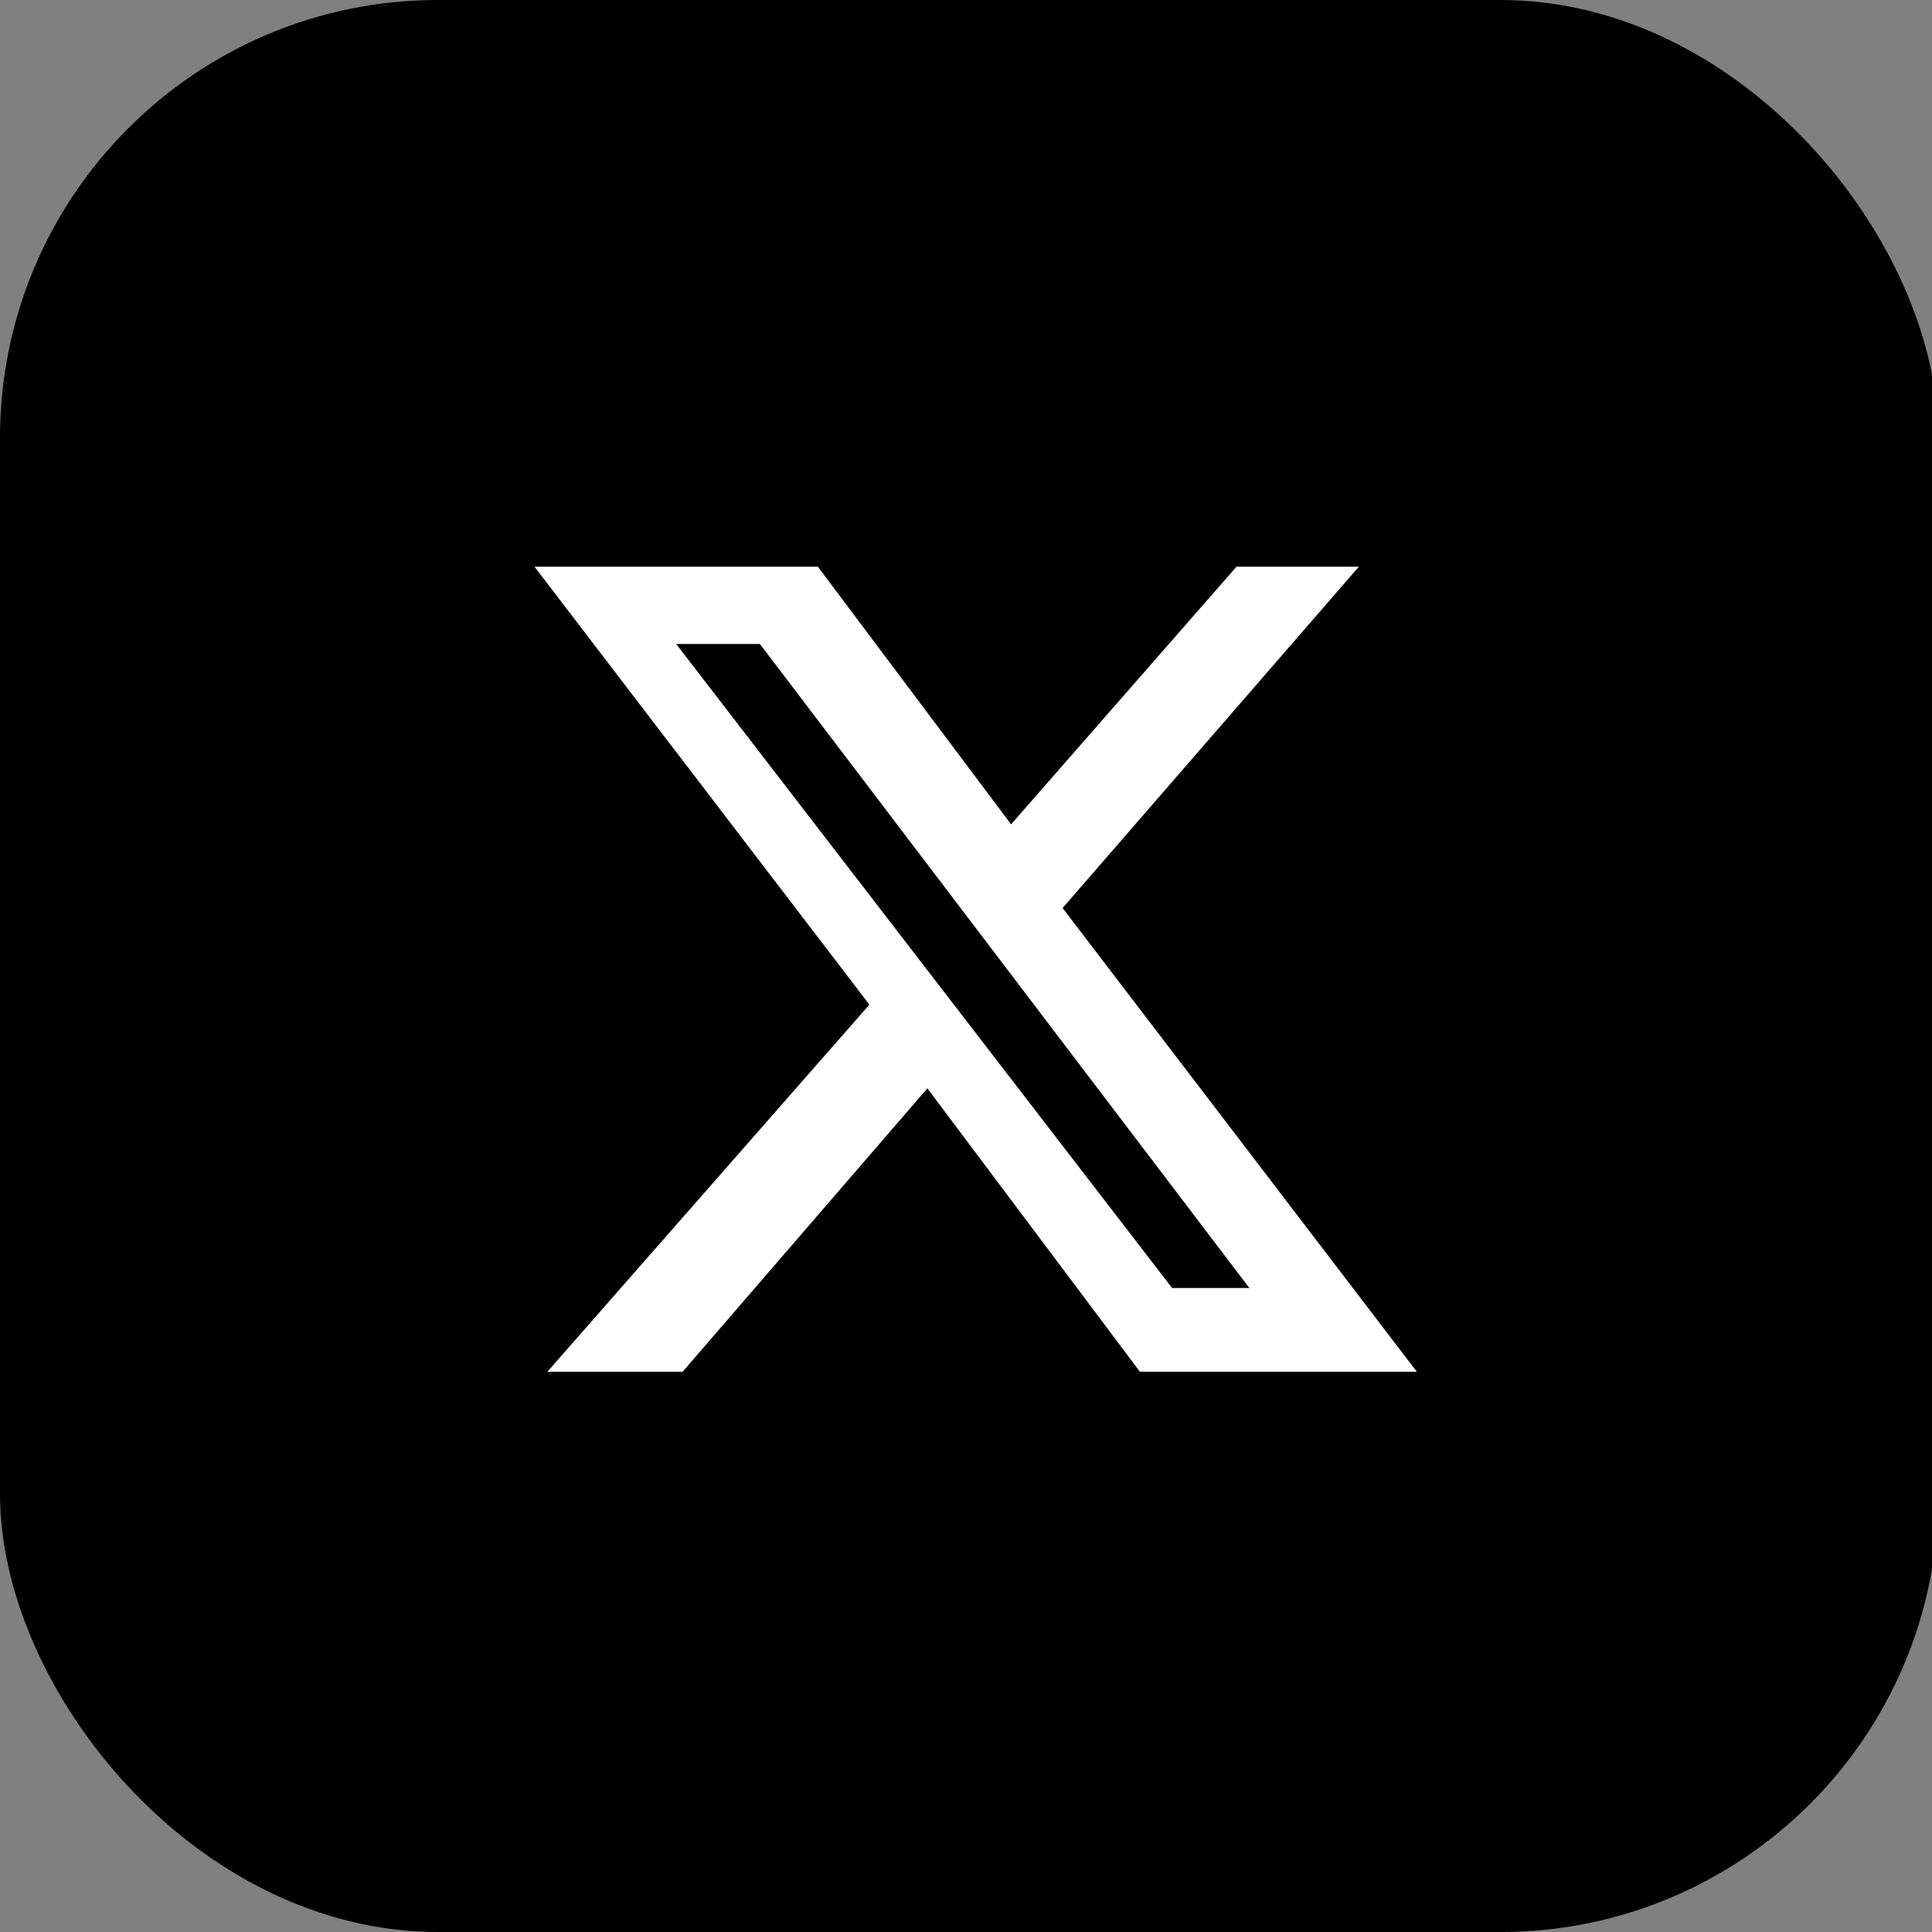
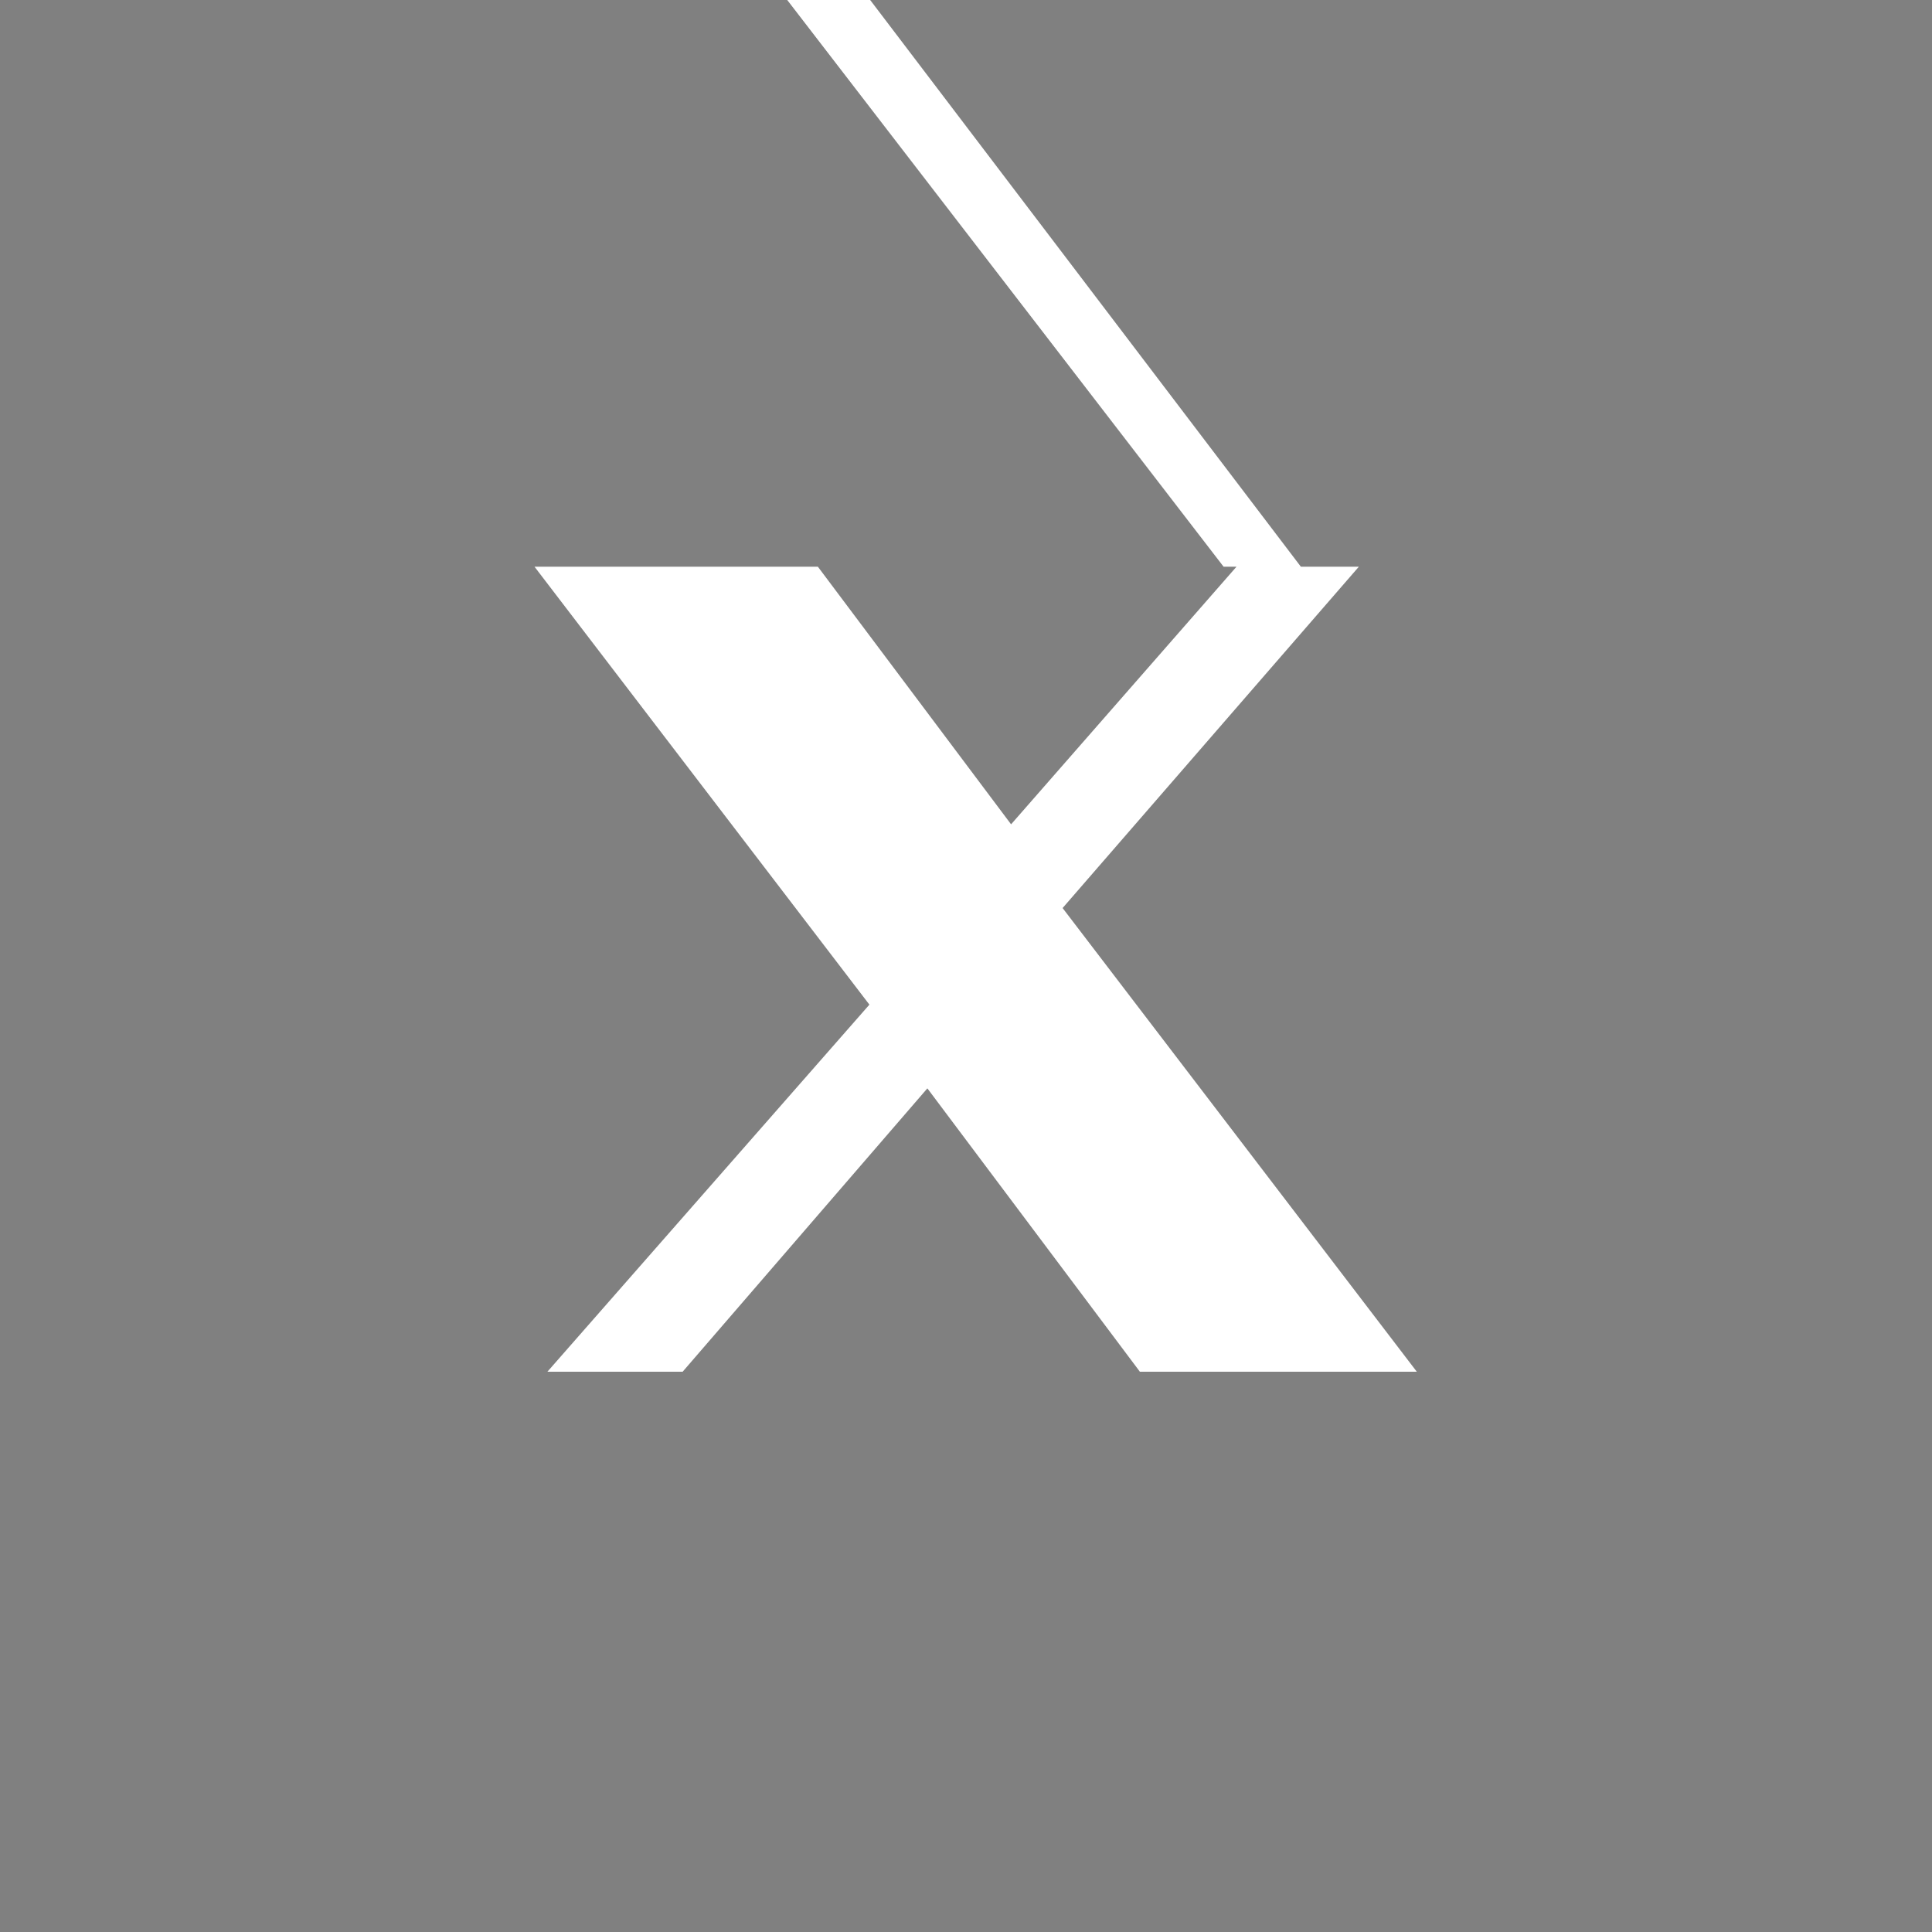
<svg xmlns="http://www.w3.org/2000/svg" version="1.1" viewBox="0 0 30 30" height="30" width="30">
  <rect x="0" y="0" width="30" height="30" fill="#808080" stroke="none" />
  <defs>
    <style>      .st0 {        fill: #fff;      }    </style>
  </defs>
  <g id="_レイヤー_1" data-name="レイヤー_1" image-rendering="optimizeQuality" shape-rendering="geometricPrecision" text-rendering="geometricPrecision">
-     <rect x="0" y="0" width="30.1" height="30" rx="6.8" ry="6.8" />
-     <path class="st0" d="M19,8.8h2.1l-4.6,5.3,5.5,7.2h-4.3l-3.3-4.4-3.8,4.4h-2.1l5-5.7-5.2-6.8h4.4l3,4,3.5-4ZM18.2,20h1.2l-7.6-10h-1.3l7.7,10Z" />
+     <path class="st0" d="M19,8.8h2.1l-4.6,5.3,5.5,7.2h-4.3l-3.3-4.4-3.8,4.4h-2.1l5-5.7-5.2-6.8h4.4l3,4,3.5-4Zh1.2l-7.6-10h-1.3l7.7,10Z" />
  </g>
</svg>